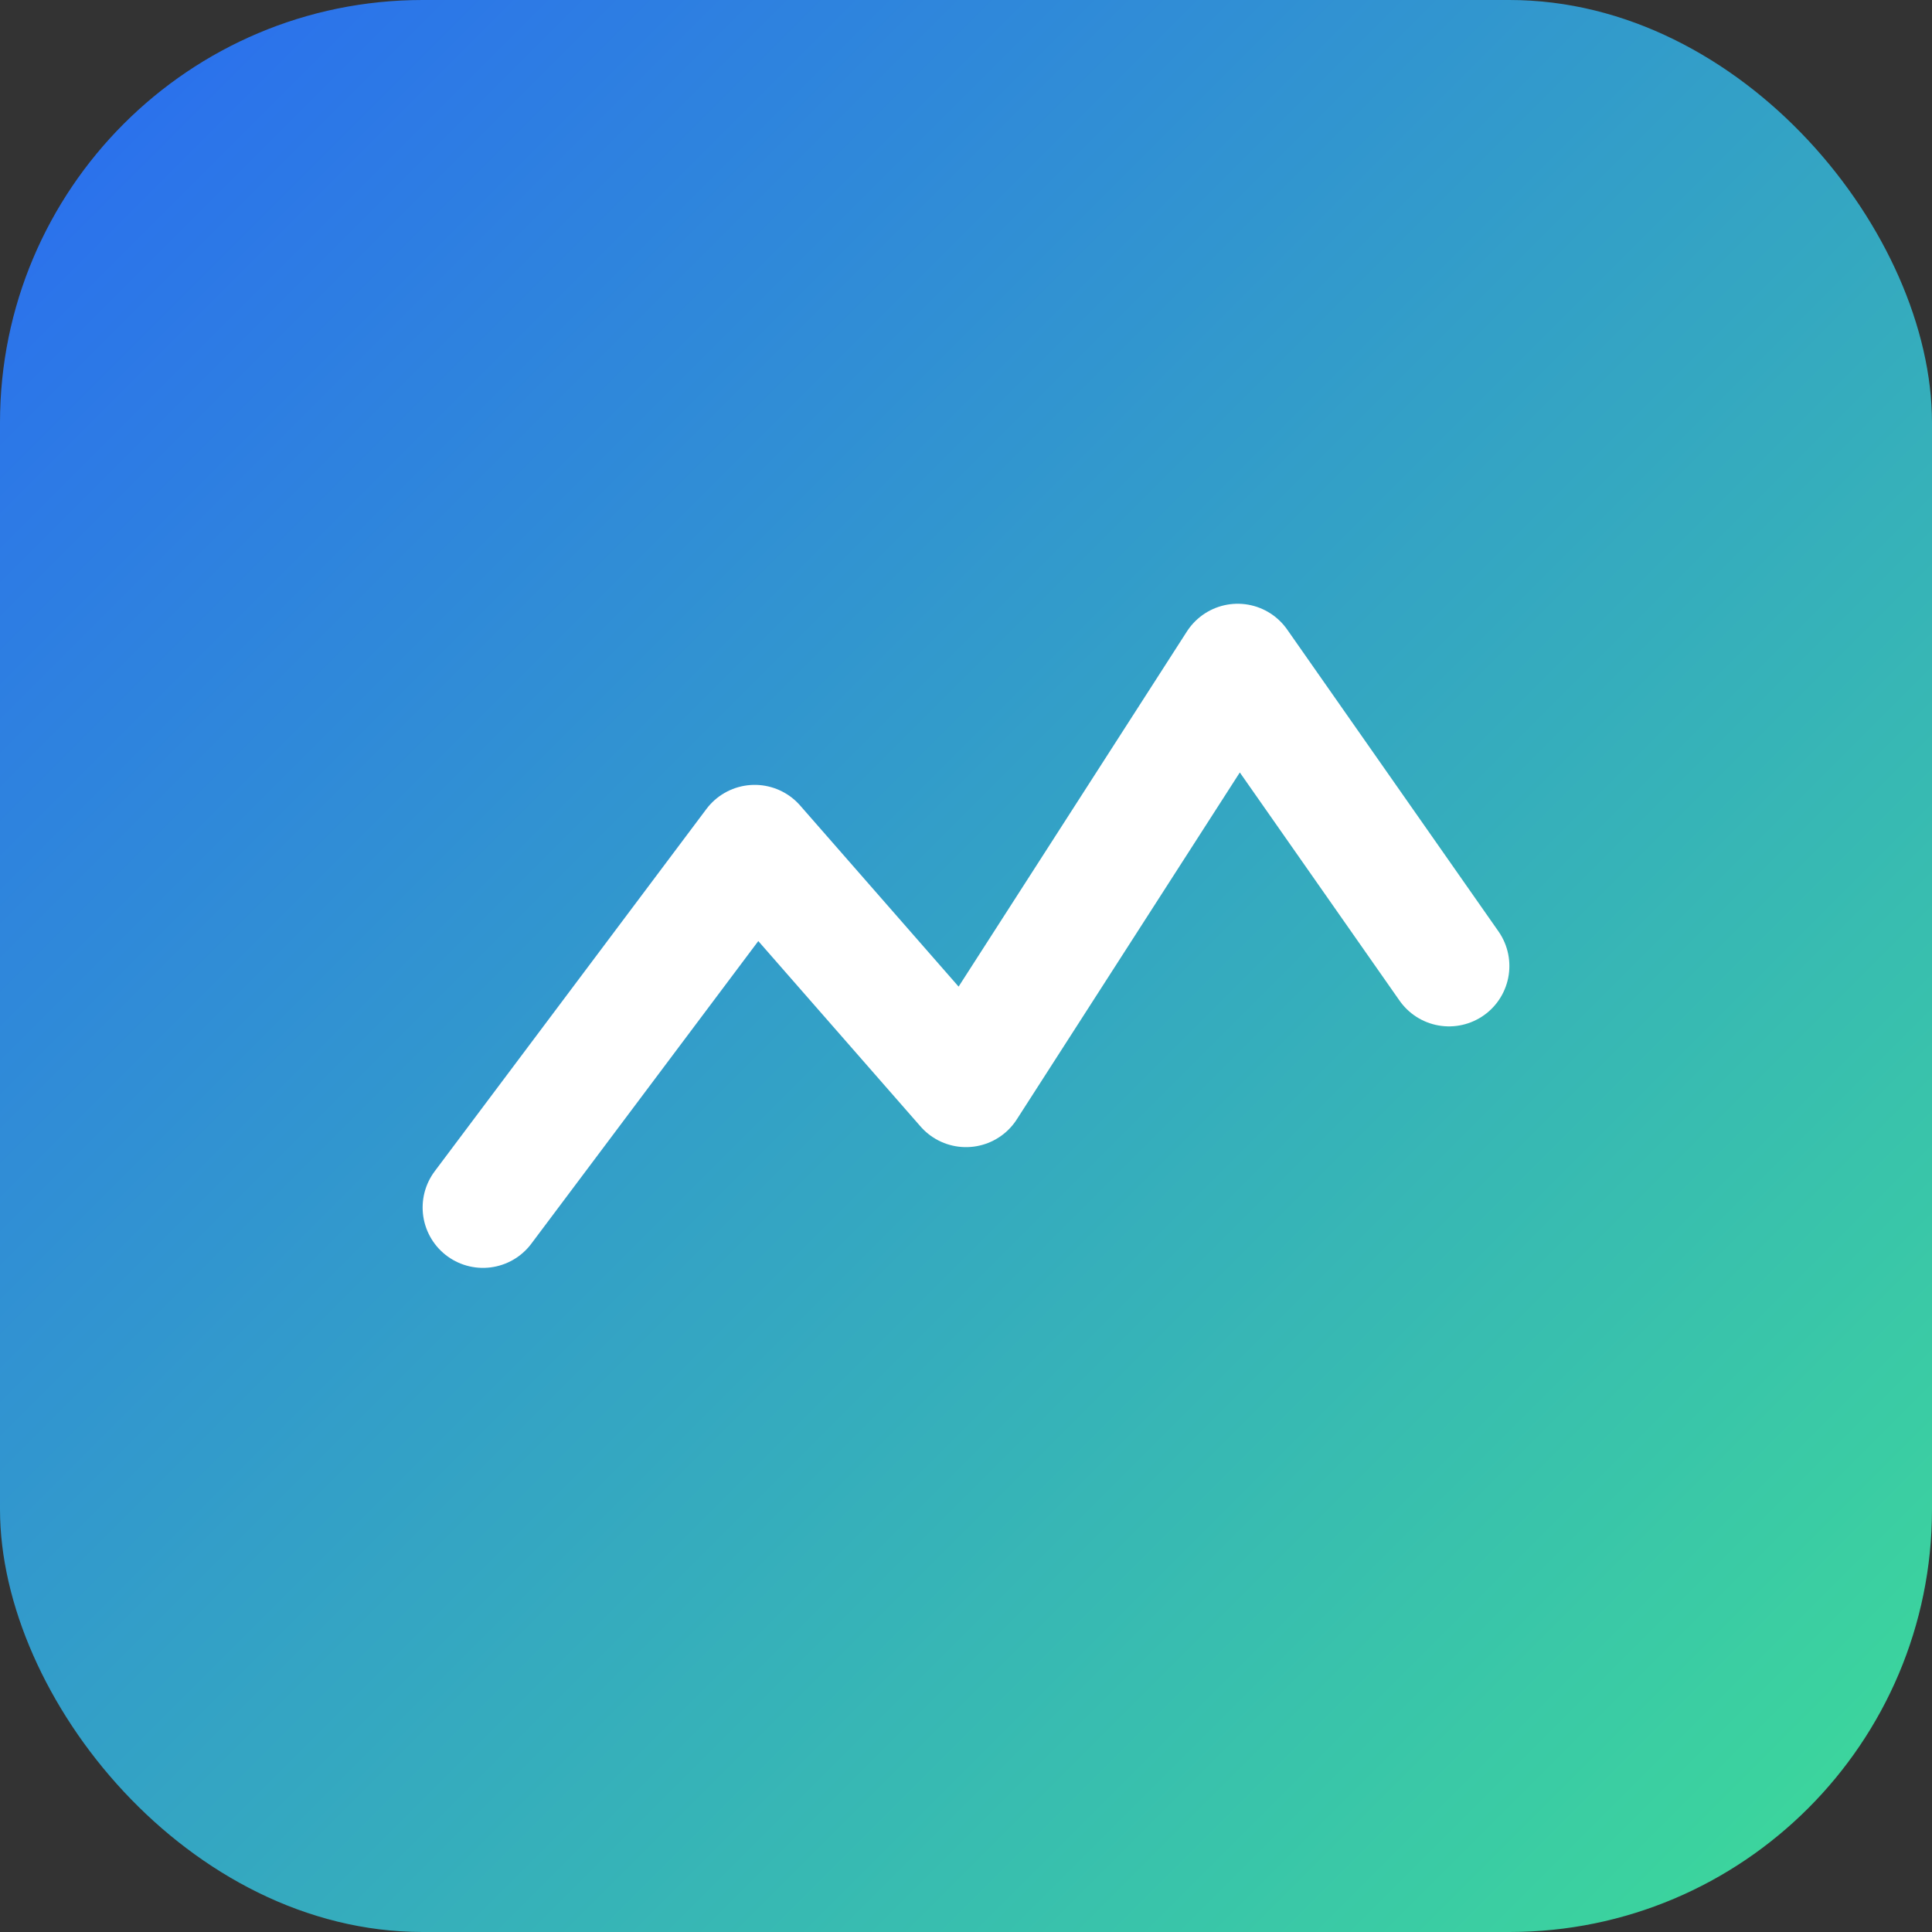
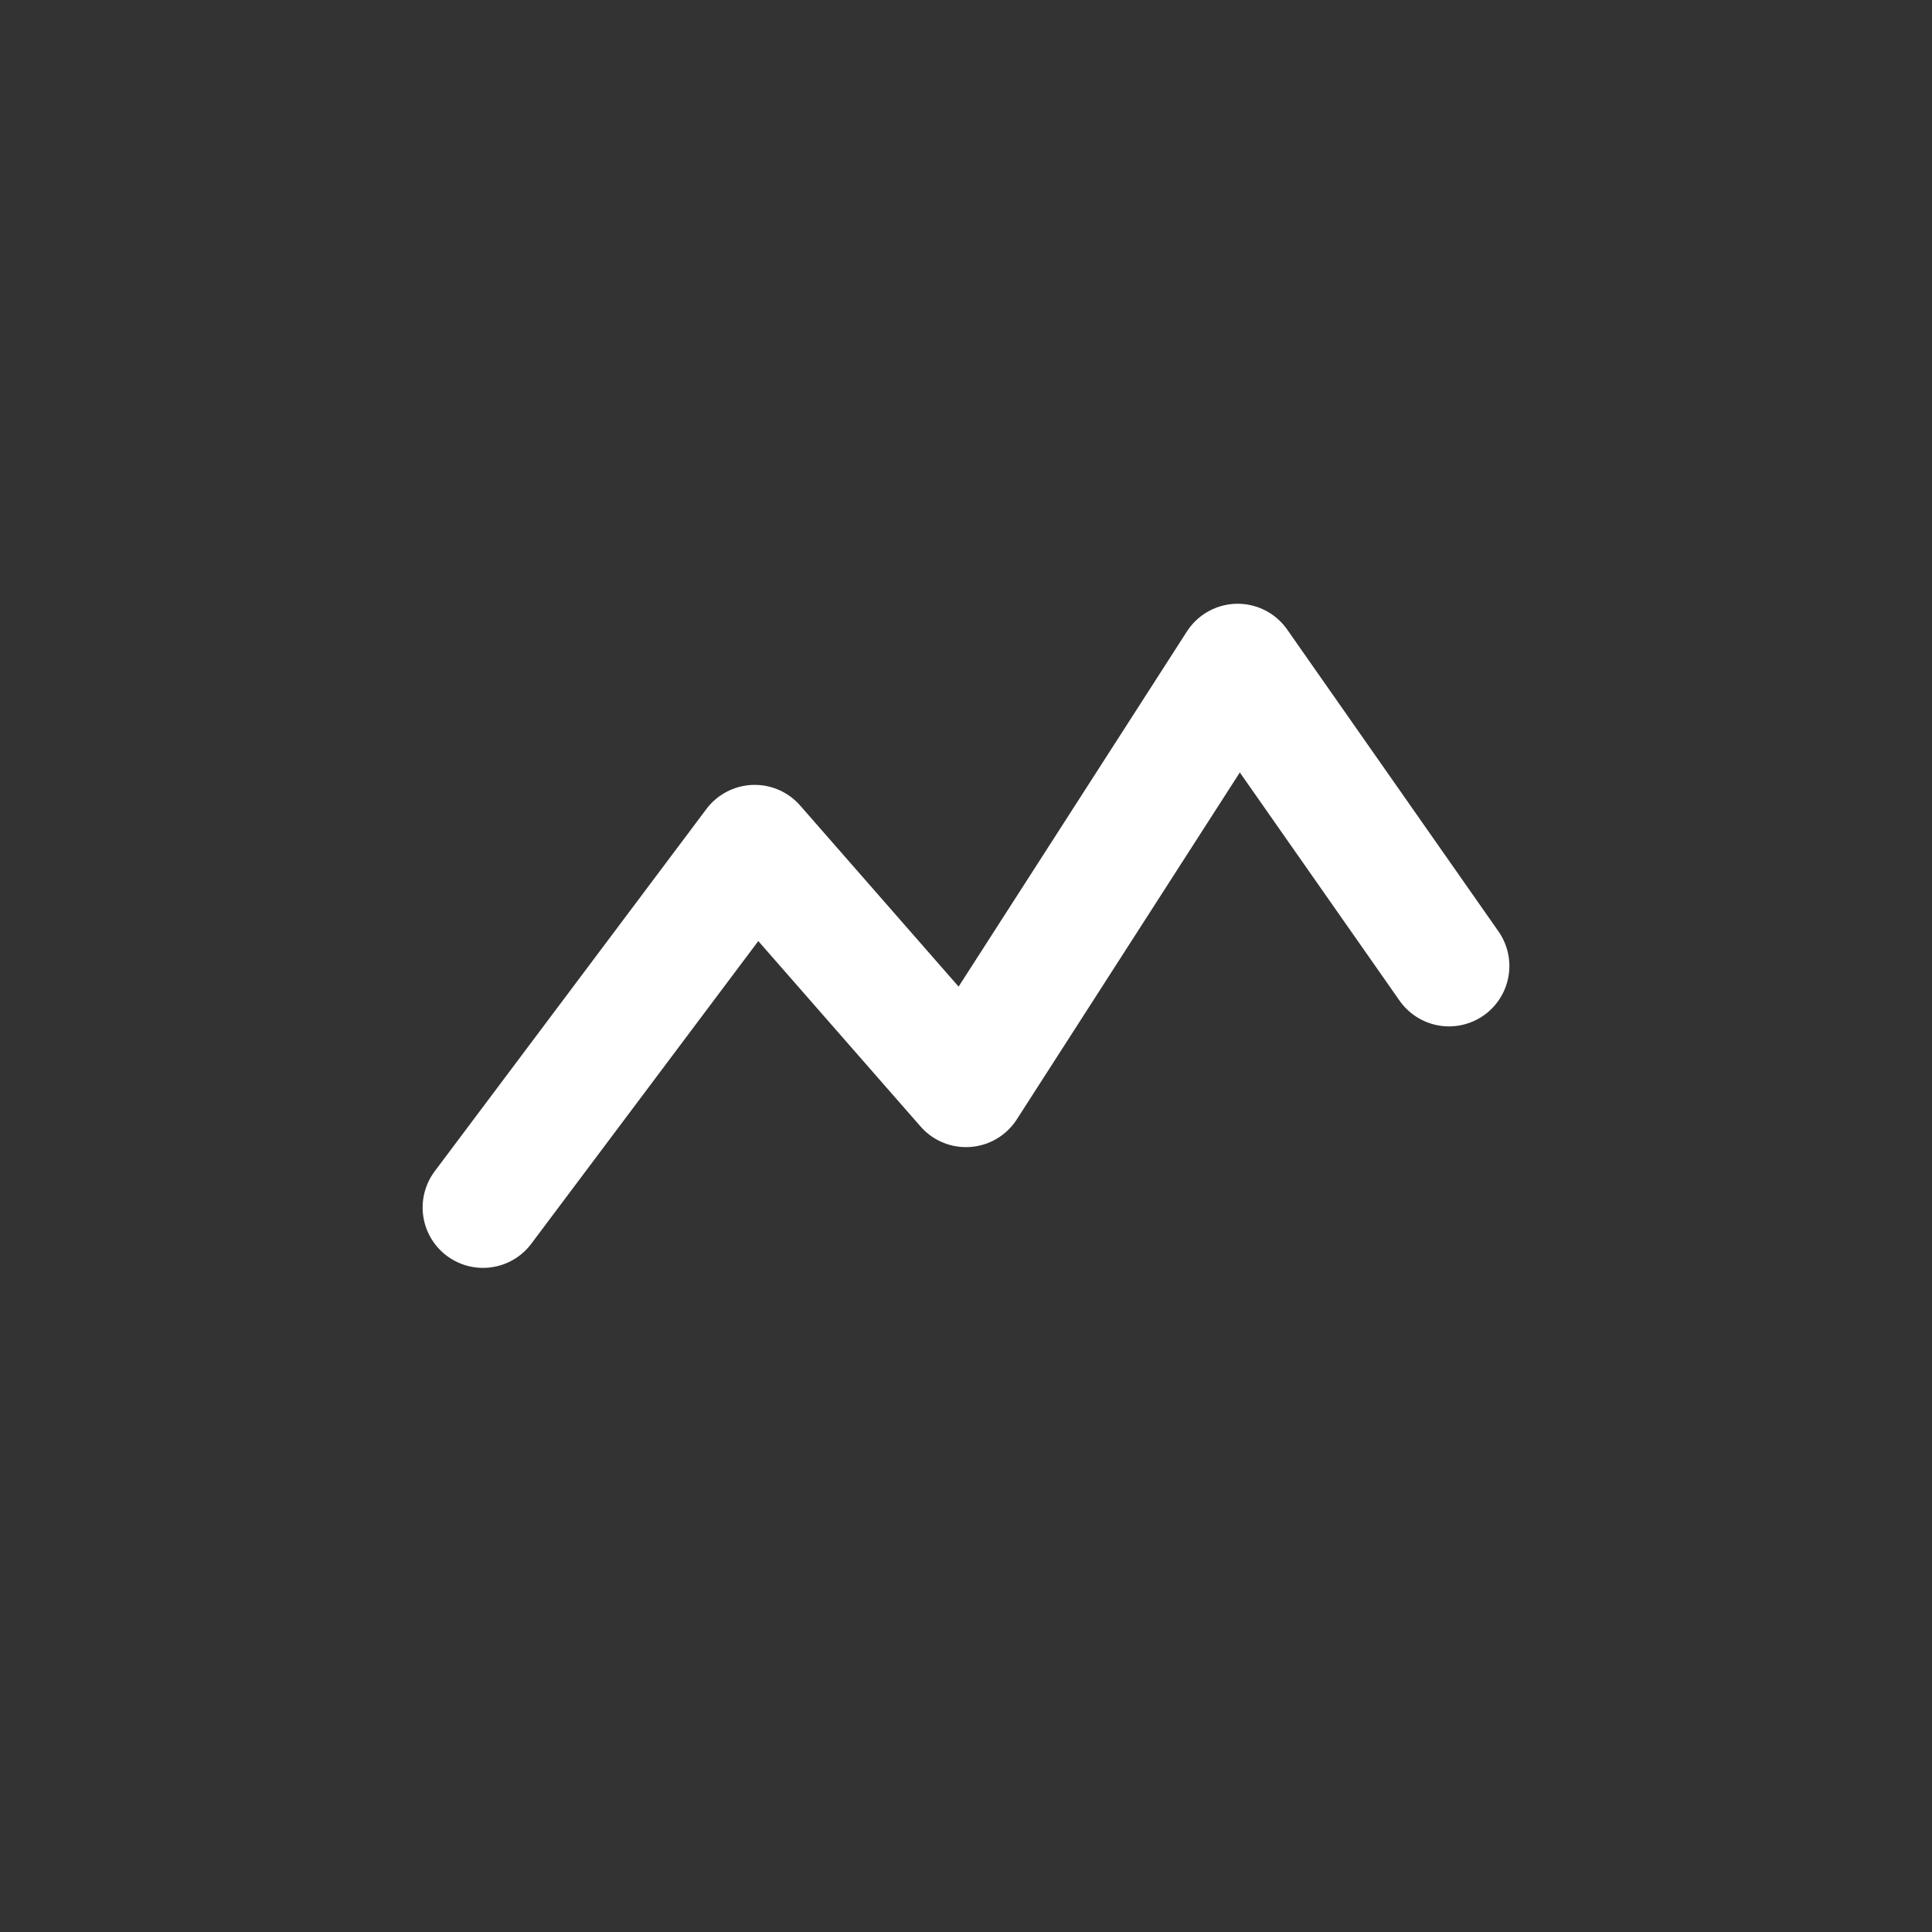
<svg xmlns="http://www.w3.org/2000/svg" viewBox="0 0 64 64">
  <rect x="0" y="0" width="64" height="64" fill="#333333" stroke="none" />
  <defs>
    <linearGradient id="g" x1="0" y1="0" x2="1" y2="1">
      <stop offset="0" stop-color="#2a6af2" />
      <stop offset="1" stop-color="#3ddc97" />
    </linearGradient>
  </defs>
-   <rect width="64" height="64" rx="14" fill="url(#g)" />
  <path d="M16 40l9-12 7 8 9-14 7 10" fill="none" stroke="white" stroke-width="4" stroke-linecap="round" stroke-linejoin="round" />
</svg>